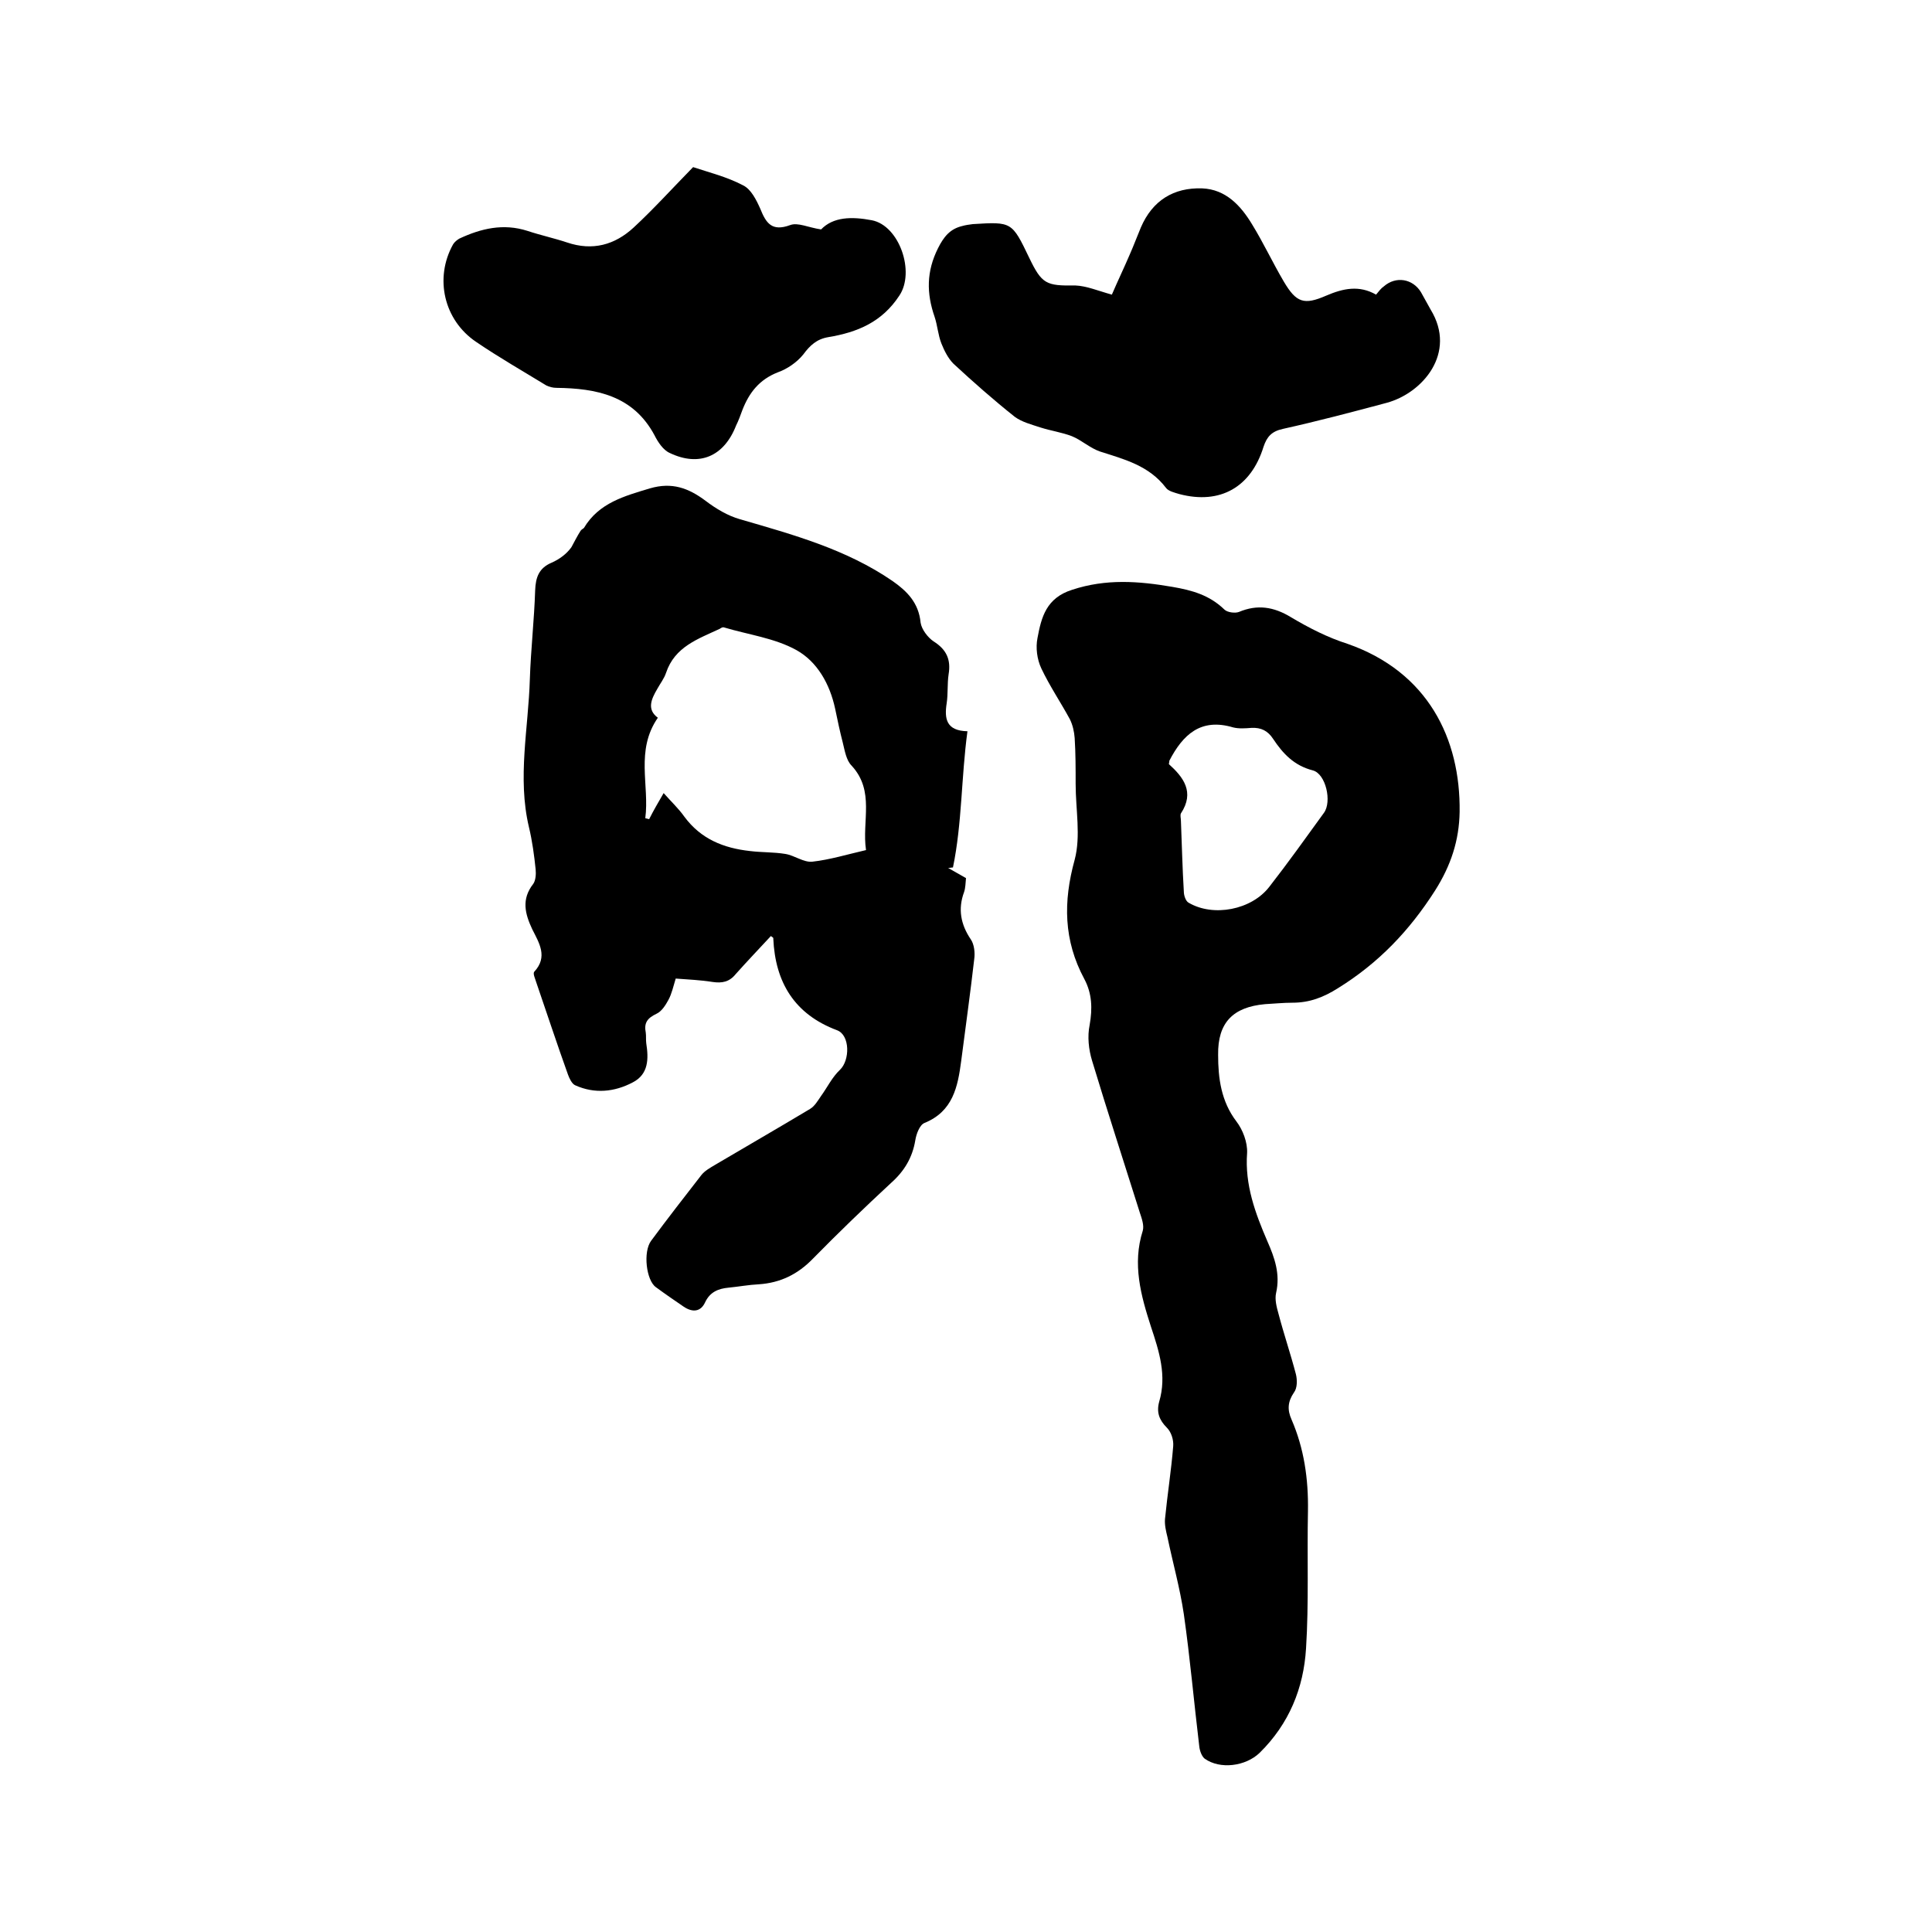
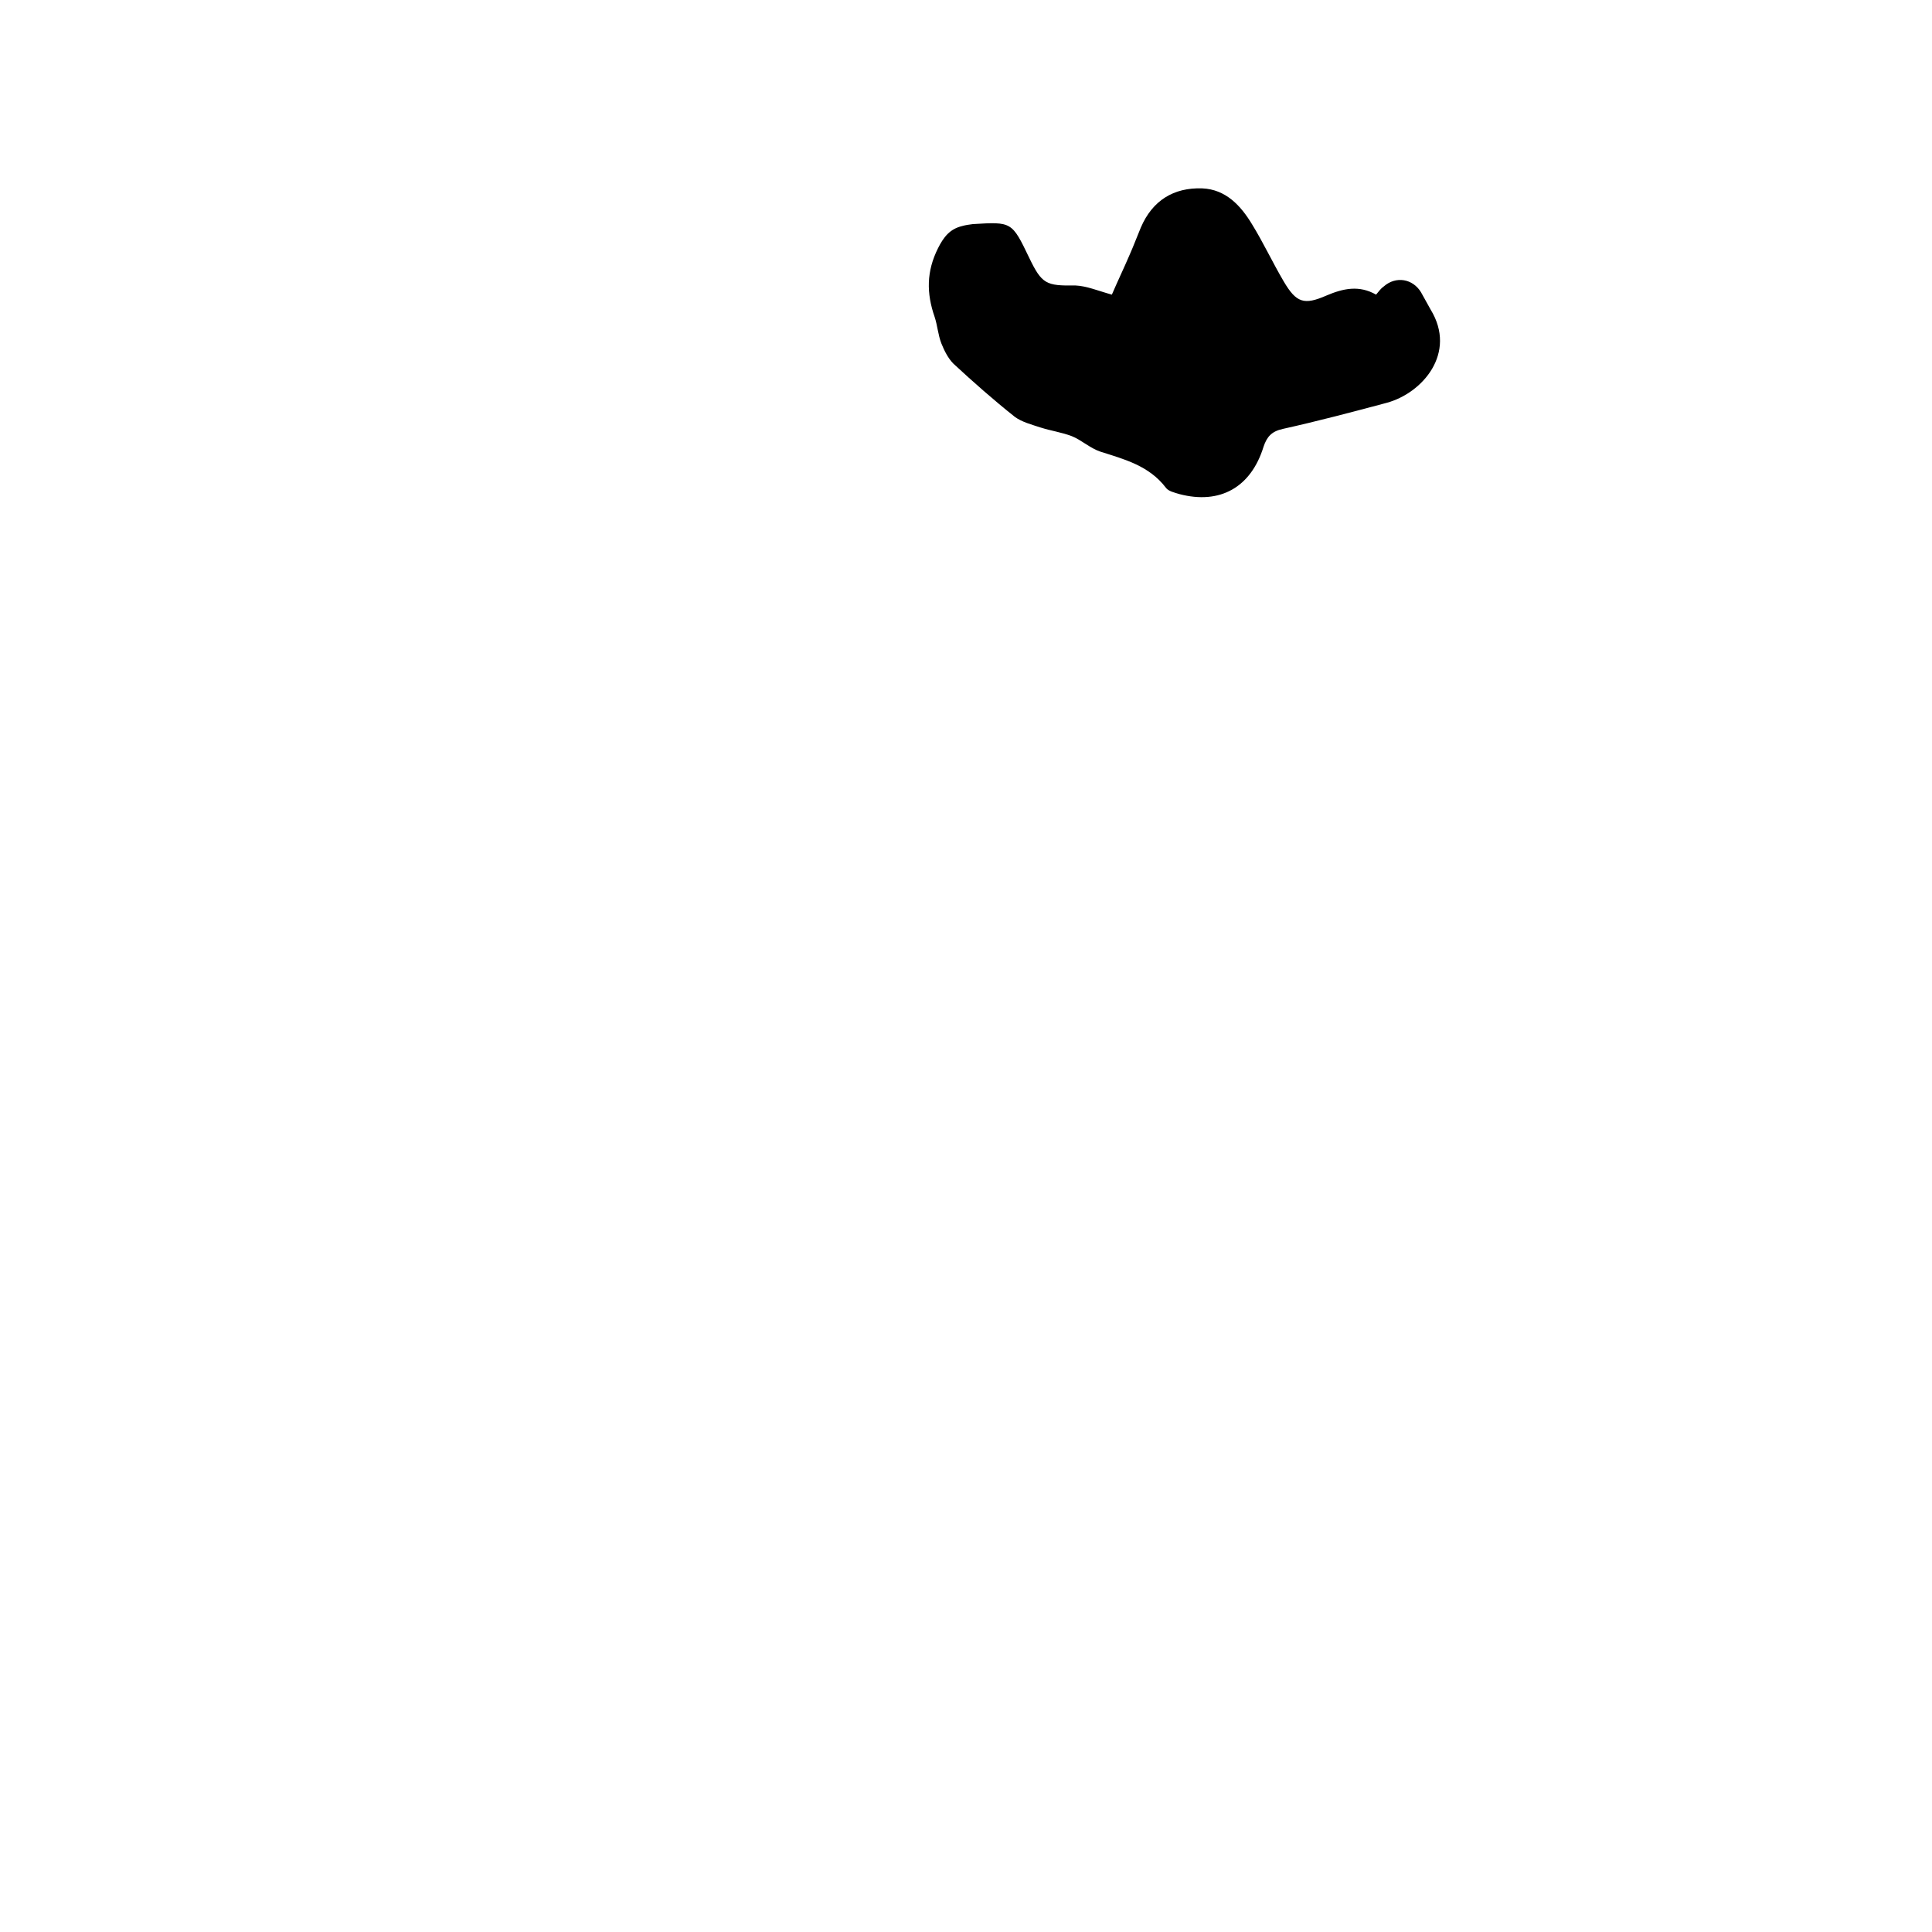
<svg xmlns="http://www.w3.org/2000/svg" enable-background="new 0 0 400 400" viewBox="0 0 400 400">
-   <path d="m302.2 168.1c-.1 5.9-1.8 11.1-5.1 16.3-5.3 8.3-11.7 15-20.1 20.2-3 1.9-5.9 3-9.4 3-1.9 0-3.8.2-5.7.3-6.6.6-9.8 3.8-9.7 10.5 0 4.8.6 9.6 3.8 13.8 1.3 1.7 2.3 4.3 2.2 6.5-.5 6.6 1.7 12.5 4.2 18.3 1.5 3.4 2.7 6.8 1.8 10.7-.3 1.3.1 2.9.5 4.3 1.1 4.2 2.5 8.3 3.6 12.5.3 1.2.3 2.9-.4 3.8-1.3 1.9-1.4 3.6-.5 5.6 2.6 6 3.5 12.3 3.4 18.9-.2 9.5.2 19.1-.4 28.5-.5 8.2-3.5 15.6-9.6 21.6-2.9 2.8-8.2 3.5-11.4 1.2-.6-.5-1-1.6-1.1-2.5-1.1-9.1-1.9-18.3-3.2-27.4-.8-5.4-2.3-10.7-3.4-16-.3-1.2-.6-2.5-.5-3.7.5-5.1 1.3-10.1 1.7-15.1.1-1.3-.4-2.9-1.3-3.8-1.6-1.6-2.2-3.2-1.6-5.4 1.6-5.4 0-10.4-1.7-15.5-2.1-6.5-3.9-13-1.7-19.9.3-1.1-.2-2.5-.6-3.7-3.3-10.5-6.7-20.9-9.9-31.5-.7-2.3-1-5-.5-7.4.6-3.4.5-6.5-1.1-9.5-4.3-8-4.4-16-2-24.7 1.3-4.9.2-10.4.2-15.7 0-3.2 0-6.3-.2-9.5-.1-1.3-.4-2.7-1-3.9-1.9-3.5-4.2-6.9-5.9-10.5-.9-1.9-1.2-4.3-.8-6.3.8-4.3 1.8-8.3 7.2-10 7-2.3 13.7-1.8 20.7-.6 4.1.7 7.7 1.7 10.8 4.7.6.6 2.2.8 3 .5 3.8-1.6 7.2-1.1 10.8 1.1 3.7 2.2 7.6 4.2 11.7 5.5 16.6 5.8 23.4 19.6 23.2 34.8zm-60.2-9.9c3 2.7 5.4 5.8 2.5 10.2-.2.4 0 1 0 1.6.2 4.9.3 9.7.6 14.6 0 .8.4 2 1 2.3 5.1 3 13 1.5 16.7-3.3 3.9-5 7.6-10.2 11.3-15.3 1.7-2.3.4-8.1-2.3-8.8-3.9-1-6.2-3.5-8.2-6.5-1.1-1.7-2.5-2.4-4.5-2.3-1.3.1-2.6.2-3.8-.1-6.7-2-10.4 1.5-13.2 6.9 0 .1 0 .2-.1.7z" />
-   <path d="m159.6 193.8c-2.4 2.6-4.9 5.2-7.3 7.9-1.3 1.6-2.8 1.9-4.8 1.6-2.5-.4-5-.5-7.6-.7-.5 1.6-.8 3.1-1.5 4.4-.6 1.1-1.4 2.4-2.5 2.9-1.9.9-2.6 1.9-2.2 3.9.1.7 0 1.5.1 2.2.5 3.2.5 6.4-2.8 8.1-3.8 2-7.9 2.4-11.9.6-.7-.3-1.2-1.4-1.5-2.2-2.3-6.4-4.4-12.8-6.6-19.2-.2-.7-.7-1.7-.4-2.1 2.9-3.1 1-6-.4-8.8-1.5-3.2-2.3-6.2.2-9.4.5-.7.6-2 .5-3-.3-2.9-.7-5.9-1.4-8.8-2.4-10.2-.1-20.4.2-30.6.2-6.1.9-12.2 1.1-18.4.1-2.7.8-4.6 3.4-5.7 1.6-.7 3.1-1.8 4.1-3.2.6-1.1 1.2-2.3 1.9-3.4.2-.3.5-.4.7-.6 3.1-5.2 8.4-6.6 13.7-8.2 4.5-1.3 7.9-.1 11.5 2.6 2.1 1.6 4.6 3.1 7.1 3.8 11 3.2 22 6.2 31.6 12.8 3 2.1 5.4 4.5 5.8 8.6.2 1.4 1.5 3.1 2.7 3.9 2.7 1.7 3.6 3.8 3.1 6.8-.3 2-.1 4-.4 6-.5 3.2-.1 5.7 4.3 5.8-1.3 9.6-1.1 19-3 28.2-.3 0-.6.1-1 .1 1.2.7 2.5 1.4 3.7 2.1-.1 1-.1 2-.4 2.9-1.3 3.5-.7 6.7 1.4 9.8.7 1 .9 2.8.7 4.1-.8 7-1.8 14.1-2.7 21.1-.7 5.3-1.7 10.4-7.6 12.8-1 .4-1.7 2.3-1.9 3.6-.6 3.6-2.3 6.4-5 8.8-5.5 5.1-10.9 10.3-16.2 15.7-3.1 3.2-6.7 5-11.2 5.3-2.1.1-4.2.5-6.3.7s-3.8.9-4.8 3c-.9 2-2.6 2.2-4.5.9s-3.8-2.6-5.7-4c-2-1.4-2.7-7.3-1-9.6 3.4-4.6 6.9-9.1 10.4-13.6.7-.9 1.8-1.5 2.8-2.1 6.6-3.9 13.2-7.7 19.7-11.6 1-.6 1.6-1.7 2.3-2.7 1.3-1.8 2.3-3.9 3.9-5.4 2.1-2 2.1-7.2-.6-8.2-8.8-3.3-12.8-9.9-13.2-19 .1-.1-.2-.3-.5-.5zm-22.2-29.6c1.5 1.7 3.1 3.2 4.3 4.9 3.4 4.6 8.1 6.5 13.6 7.1 2.4.3 4.9.2 7.3.6 1.9.3 3.8 1.8 5.6 1.6 3.6-.4 7.2-1.5 11.1-2.4-.9-6 1.9-12.2-3-17.5-1.1-1.1-1.4-3.1-1.8-4.7-.6-2.3-1.1-4.7-1.6-7.1-1.1-5.1-3.7-9.7-8-12.1-4.5-2.5-10-3.2-15-4.7-.3-.1-.6.1-.9.3-4.5 2.1-9.3 3.7-11.1 9.1-.4 1.2-1.2 2.2-1.8 3.3-1.3 2.2-2.2 4.3.1 6-4.7 6.8-1.7 14-2.6 20.8.3.1.5.1.8.2.9-1.8 1.9-3.5 3-5.4z" />
  <path d="m230.2 61c1.2-2.8 2.5-5.5 3.7-8.3.8-1.8 1.5-3.7 2.3-5.6 2.4-5.6 6.8-8.3 12.7-8.1 4.9.2 8 3.6 10.3 7.4 2.4 3.9 4.3 8 6.6 11.9 2.6 4.4 4.2 4.9 8.8 2.9 3.5-1.5 6.8-2.2 10.3-.2.6-.7 1-1.3 1.6-1.7 2.5-2.2 6-1.6 7.7 1.2.7 1.2 1.3 2.4 2 3.6 5.5 9-1.7 17.3-9.1 19.3-7.1 1.9-14.3 3.8-21.5 5.4-2.3.5-3.3 1.6-4 3.7-2.6 8.4-9 12-17.4 9.8-1-.3-2.3-.6-2.8-1.3-3.5-4.6-8.6-5.9-13.6-7.5-2.1-.7-3.9-2.4-5.9-3.2-2.1-.8-4.3-1.1-6.5-1.8-1.8-.6-3.8-1.1-5.3-2.2-4.4-3.5-8.6-7.2-12.7-11-1.1-1.1-1.9-2.7-2.5-4.2-.7-1.8-.8-3.7-1.4-5.5-1.7-4.9-1.7-9.4.7-14.2 1.2-2.4 2.5-4 5-4.6.7-.2 1.4-.3 2.2-.4 8.1-.5 8.1-.5 11.7 7 2.6 5.4 3.5 5.8 9.5 5.7 2.4.1 4.7 1.1 7.6 1.9z" />
-   <path d="m143.5 34.6c3.3 1.1 7 2 10.4 3.8 1.6.8 2.7 3 3.5 4.8 1.2 3 2.4 4.8 6.2 3.4 1.6-.6 3.7.5 6.4.9 2.5-2.6 6.3-2.7 10.5-1.9 5.7 1.1 9 10.7 5.7 15.6-3.6 5.5-8.7 7.6-14.7 8.6-2.4.4-3.8 1.7-5.2 3.6-1.3 1.6-3.3 3-5.3 3.7-3.8 1.5-5.9 4.2-7.3 7.8-.4 1.1-.8 2.2-1.3 3.2-2.5 6.4-7.6 8.6-13.7 5.7-1.4-.6-2.5-2.3-3.2-3.7-4.4-8.2-12-9.7-20.3-9.8-.7 0-1.5-.2-2.1-.5-4.9-3-9.8-5.8-14.5-9-6.7-4.5-8.7-13.2-4.8-20.2.3-.5.8-.9 1.3-1.2 4.5-2.1 9.1-3.2 14.1-1.6 2.7.9 5.5 1.5 8.2 2.4 5.3 1.8 9.9.5 13.8-3.1 4.1-3.8 7.9-8 12.3-12.5z" />
</svg>